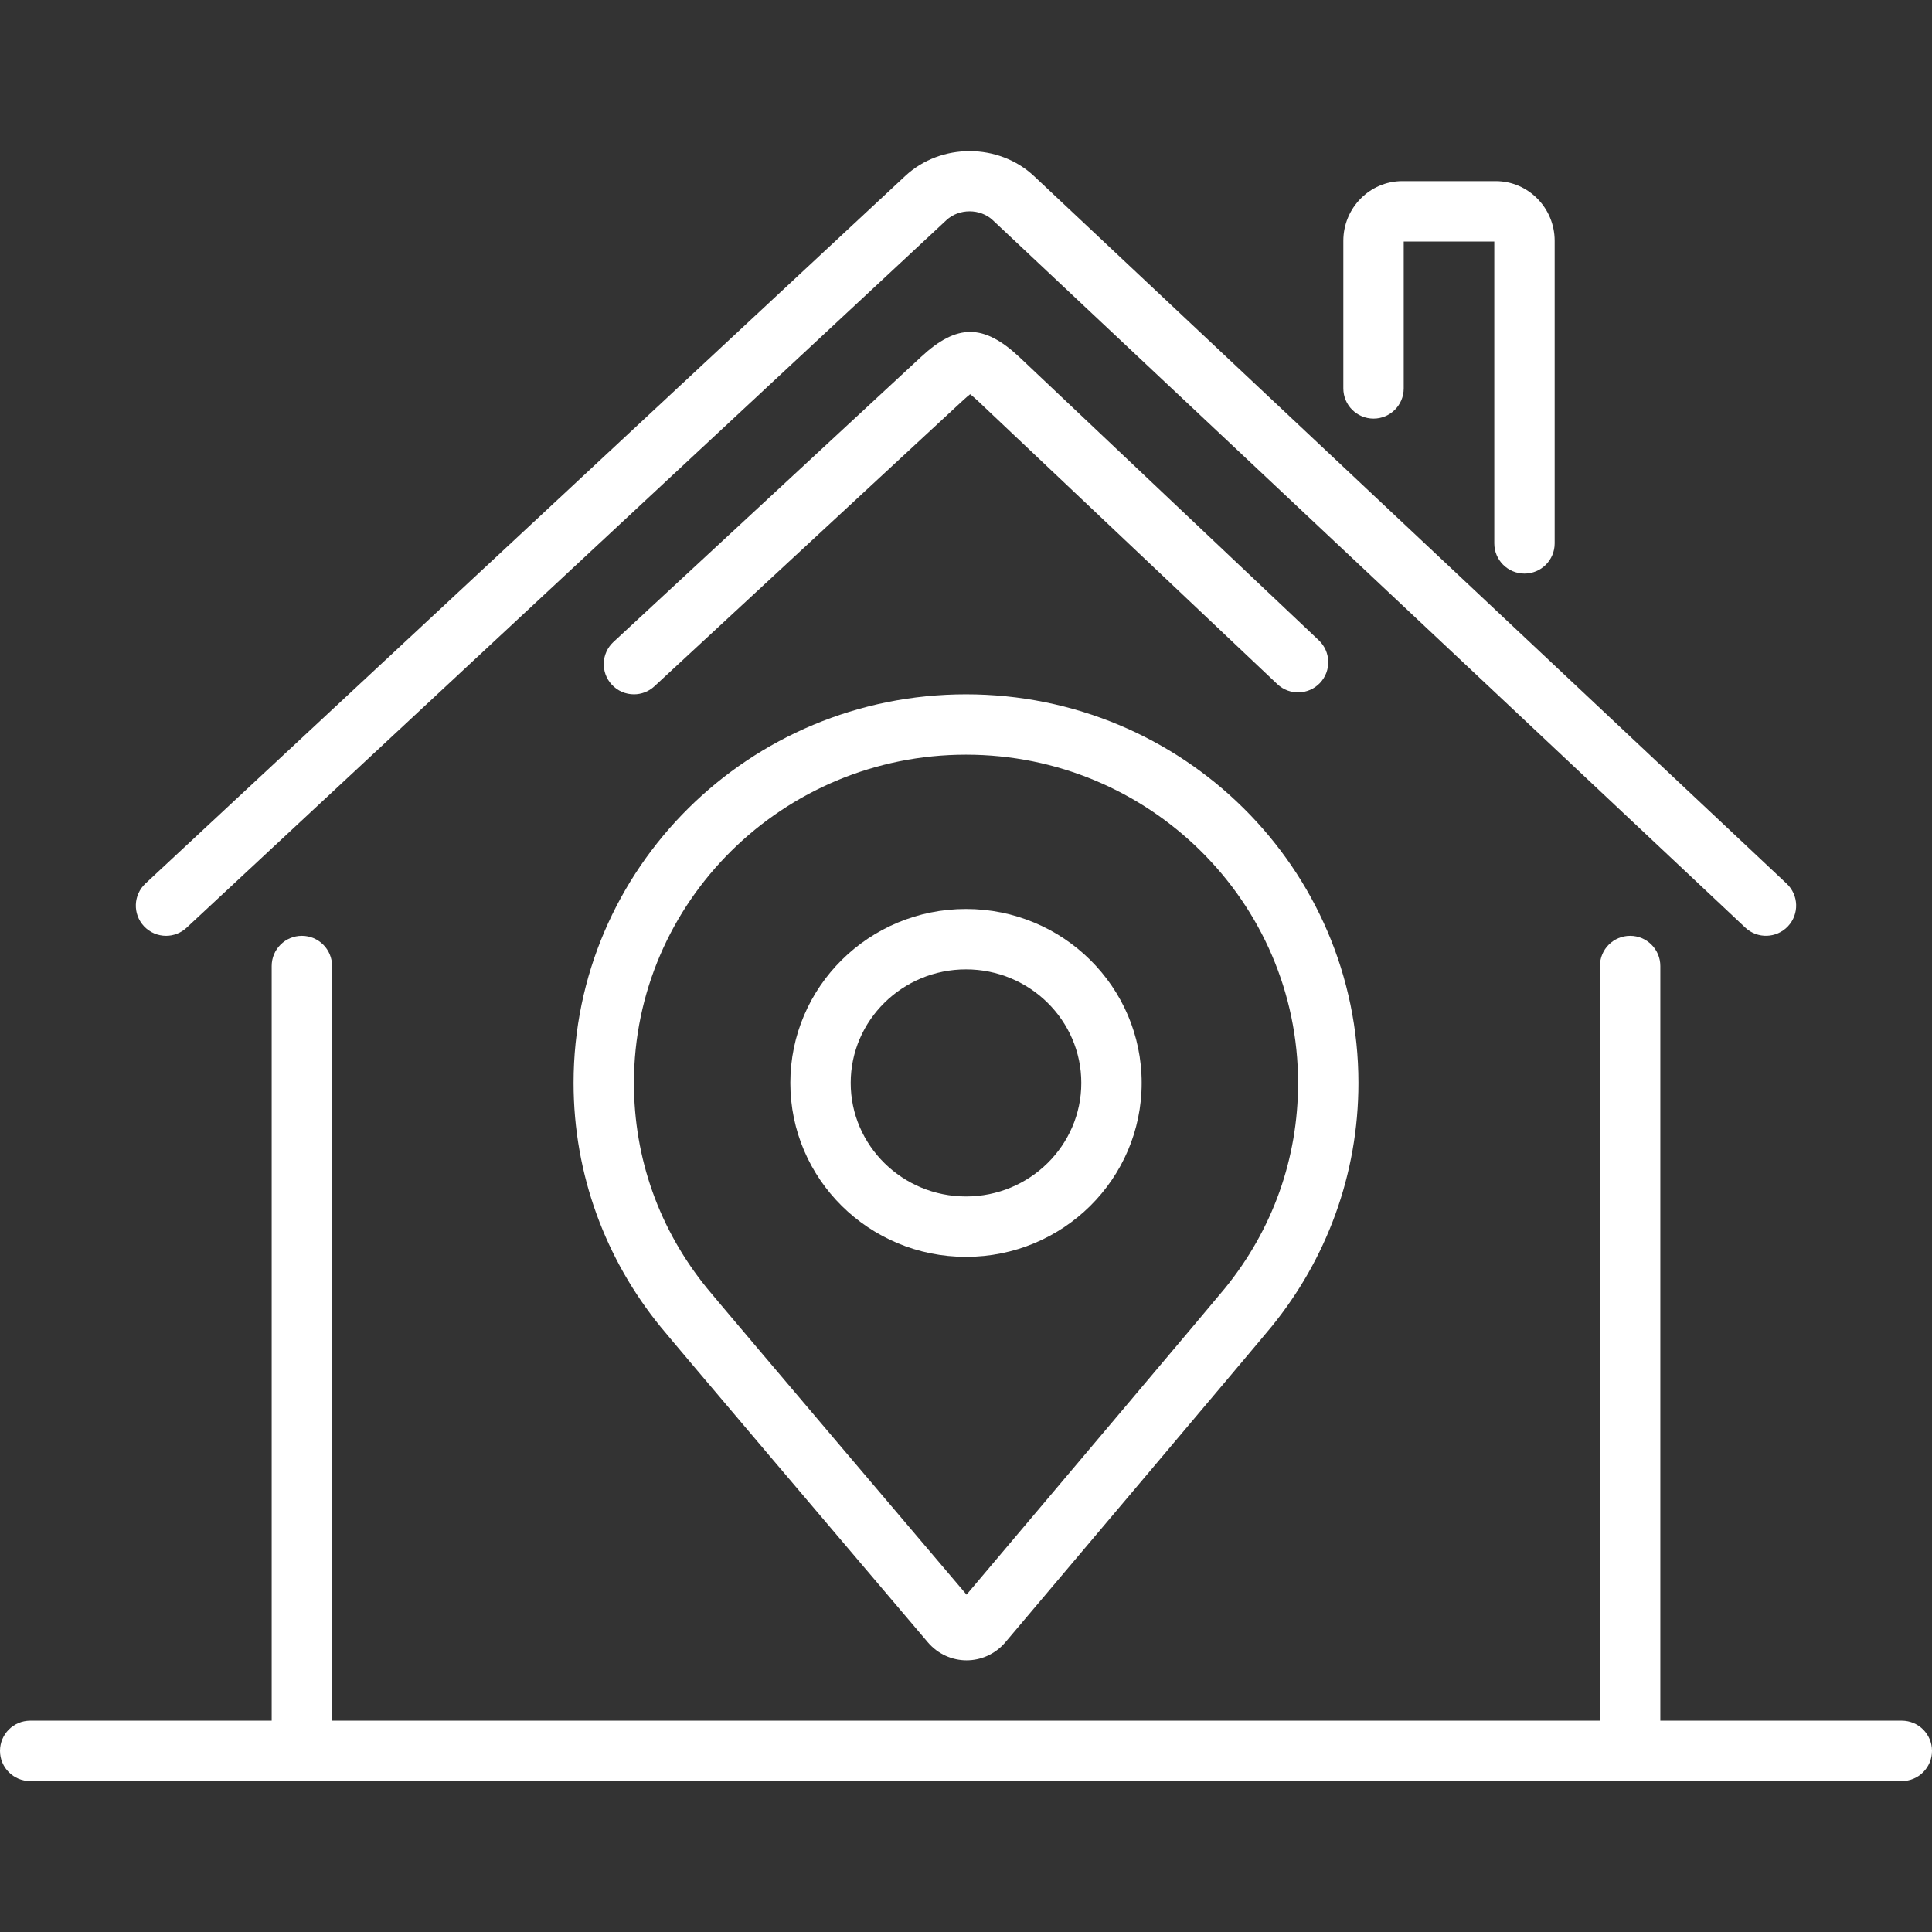
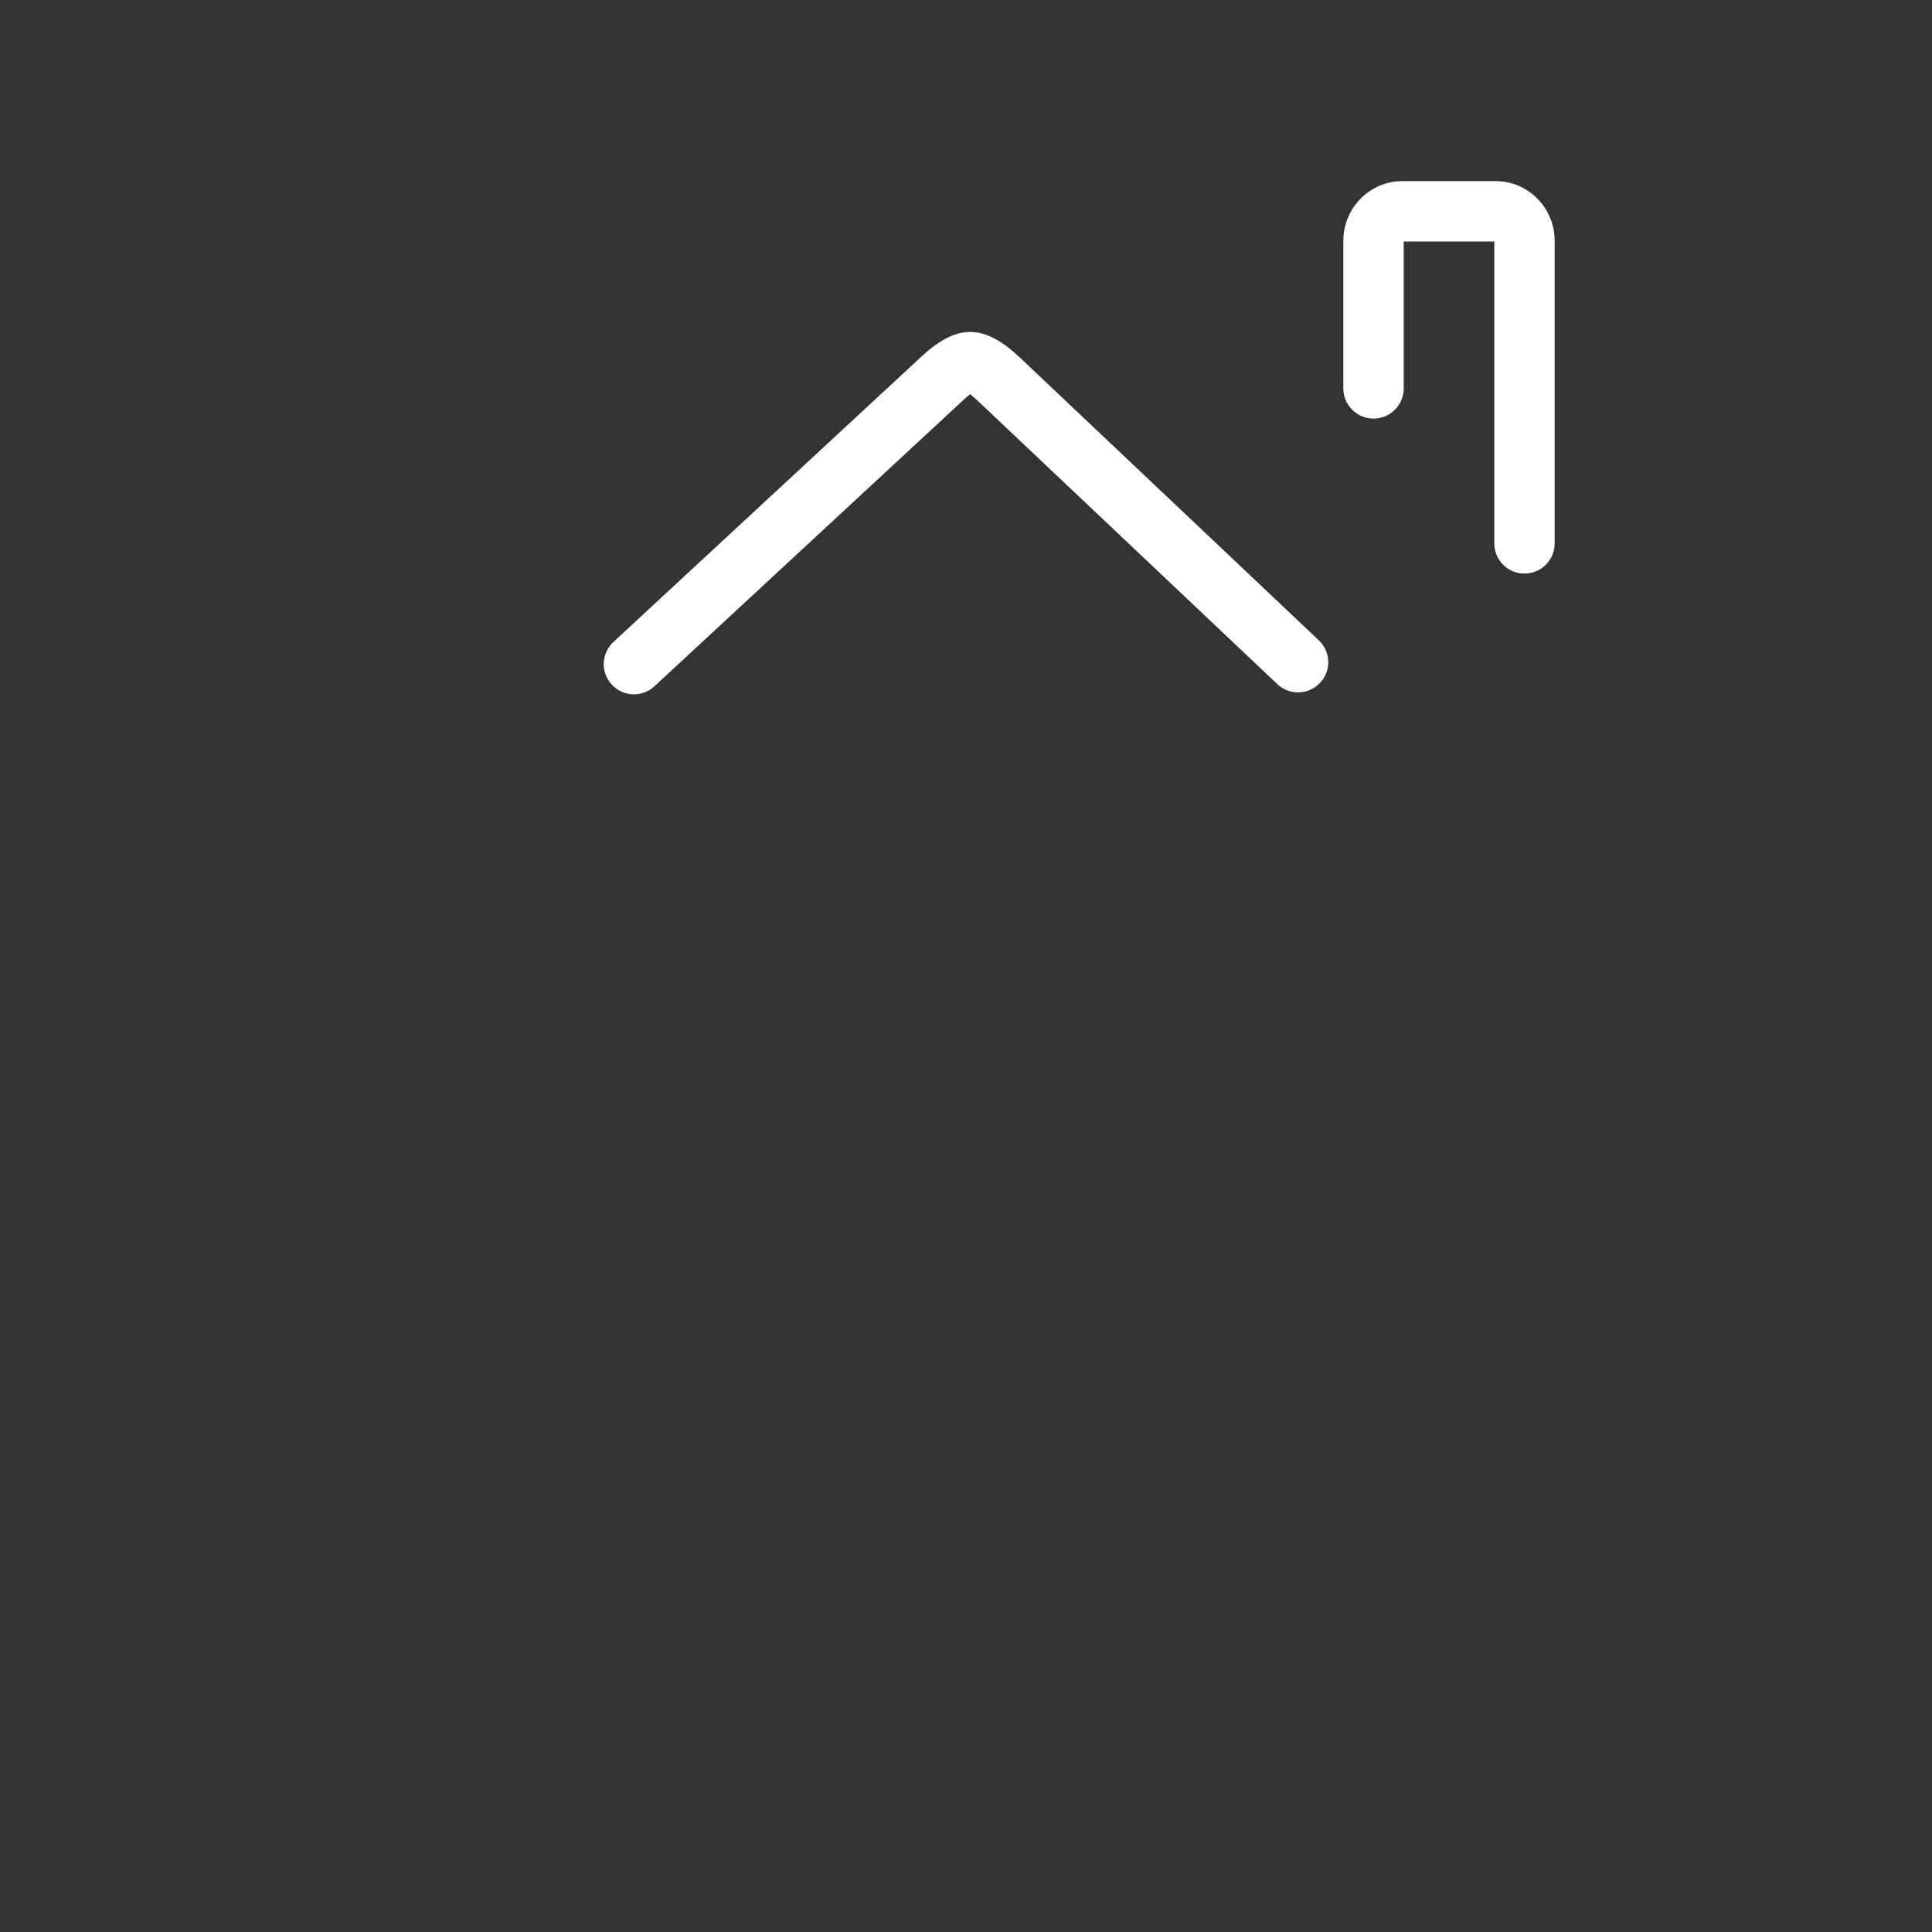
<svg xmlns="http://www.w3.org/2000/svg" width="100" height="100" viewBox="0 0 100 100" fill="none">
  <rect x="0" y="0" width="100" height="100" fill="#333333" stroke="none" />
-   <path d="M98.438 89.062H85.938V50C85.938 49.137 85.238 48.438 84.375 48.438C83.512 48.438 82.812 49.137 82.812 50V89.062H17.188V50C17.188 49.137 16.488 48.438 15.625 48.438C14.762 48.438 14.062 49.137 14.062 50V89.062H1.562C0.7 89.062 0 89.762 0 90.625C0 91.488 0.7 92.188 1.562 92.188H98.438C99.3 92.188 100 91.488 100 90.625C100 89.762 99.3 89.062 98.438 89.062Z" fill="white" />
-   <path d="M8.594 48.438C8.975 48.438 9.357 48.299 9.658 48.019L48.988 11.392C49.639 10.785 50.739 10.787 51.389 11.398L90.336 48.013C90.965 48.604 91.953 48.573 92.544 47.945C93.136 47.317 93.105 46.328 92.477 45.737L53.529 9.122C51.696 7.396 48.702 7.389 46.858 9.106L7.529 45.731C6.897 46.32 6.862 47.308 7.45 47.94C7.758 48.27 8.176 48.438 8.594 48.438Z" fill="white" />
  <path d="M33.874 35.521L49.804 20.761C49.99 20.588 50.123 20.477 50.216 20.405C50.308 20.477 50.44 20.589 50.625 20.761L66.114 35.411C66.741 36.003 67.729 35.976 68.323 35.349C68.915 34.723 68.888 33.733 68.261 33.141L52.766 18.485C50.913 16.751 49.535 16.747 47.679 18.469L31.75 33.229C31.118 33.816 31.08 34.804 31.666 35.437C31.974 35.77 32.393 35.938 32.813 35.938C33.193 35.938 33.574 35.799 33.874 35.521Z" fill="white" />
  <path d="M71.094 21.667C71.957 21.667 72.656 20.967 72.656 20.104V12.5H77.344V28.125C77.344 28.988 78.043 29.688 78.906 29.688C79.769 29.688 80.469 28.988 80.469 28.125V12.465C80.469 10.761 79.101 9.375 77.418 9.375H72.582C70.899 9.375 69.531 10.761 69.531 12.465V20.104C69.531 20.967 70.231 21.667 71.094 21.667Z" fill="white" />
-   <path d="M34.183 68.665C34.94 69.595 43.943 80.2 48.019 84.998C48.55 85.624 49.29 85.938 50.03 85.938C50.757 85.938 51.486 85.635 52.017 85.027C52.017 85.027 65.068 69.585 65.817 68.665C68.627 65.215 70.312 60.829 70.312 56.052C70.312 44.943 61.219 35.938 50 35.938C38.781 35.938 29.688 44.943 29.688 56.052C29.688 60.829 31.373 65.215 34.183 68.665ZM50 39.062C59.477 39.062 67.188 46.684 67.188 56.052C67.188 59.965 65.876 63.644 63.394 66.692C62.833 67.381 54.63 77.094 50.029 82.538C39.045 69.603 36.901 67.053 36.605 66.691C34.124 63.644 32.812 59.965 32.812 56.052C32.812 46.684 40.523 39.062 50 39.062Z" fill="white" />
-   <path d="M50 65.054C55.022 65.054 59.093 61.024 59.093 56.052C59.093 51.08 55.022 47.049 50 47.049C44.978 47.049 40.907 51.08 40.907 56.052C40.907 61.024 44.978 65.054 50 65.054ZM50 50.174C53.291 50.174 55.968 52.811 55.968 56.052C55.968 59.293 53.291 61.929 50 61.929C46.709 61.929 44.032 59.293 44.032 56.052C44.032 52.811 46.709 50.174 50 50.174Z" fill="white" />
</svg>